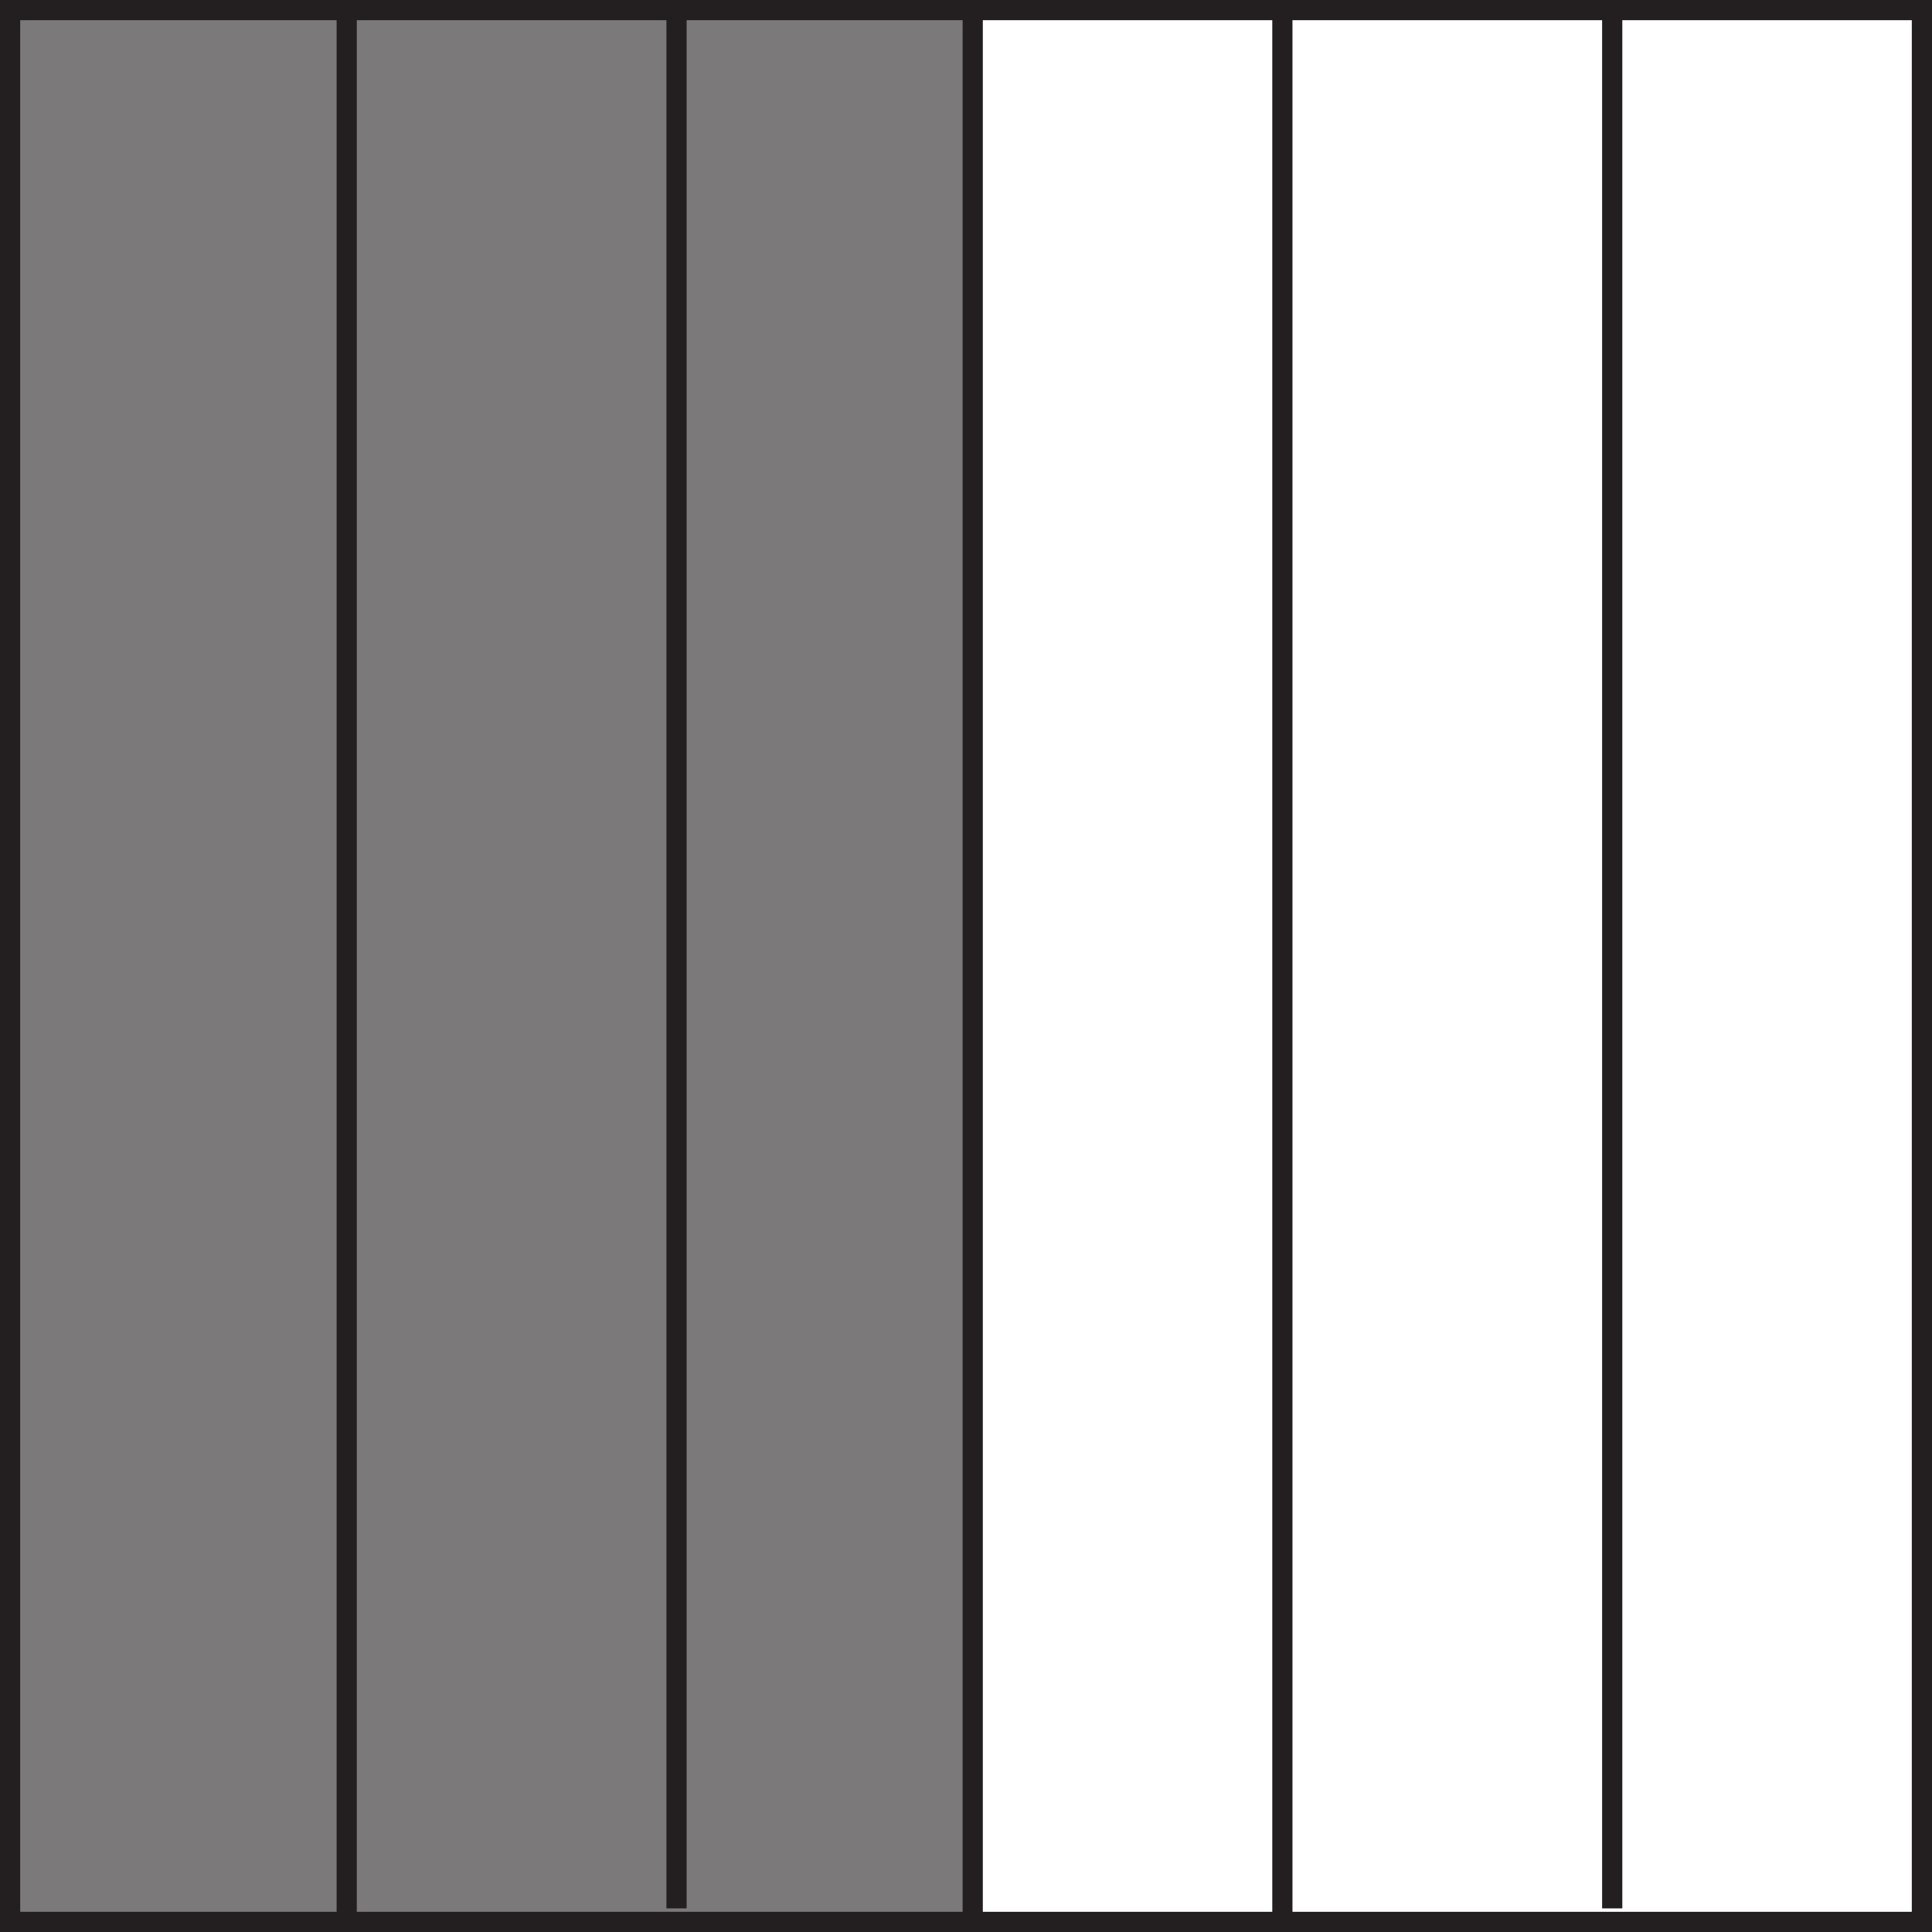
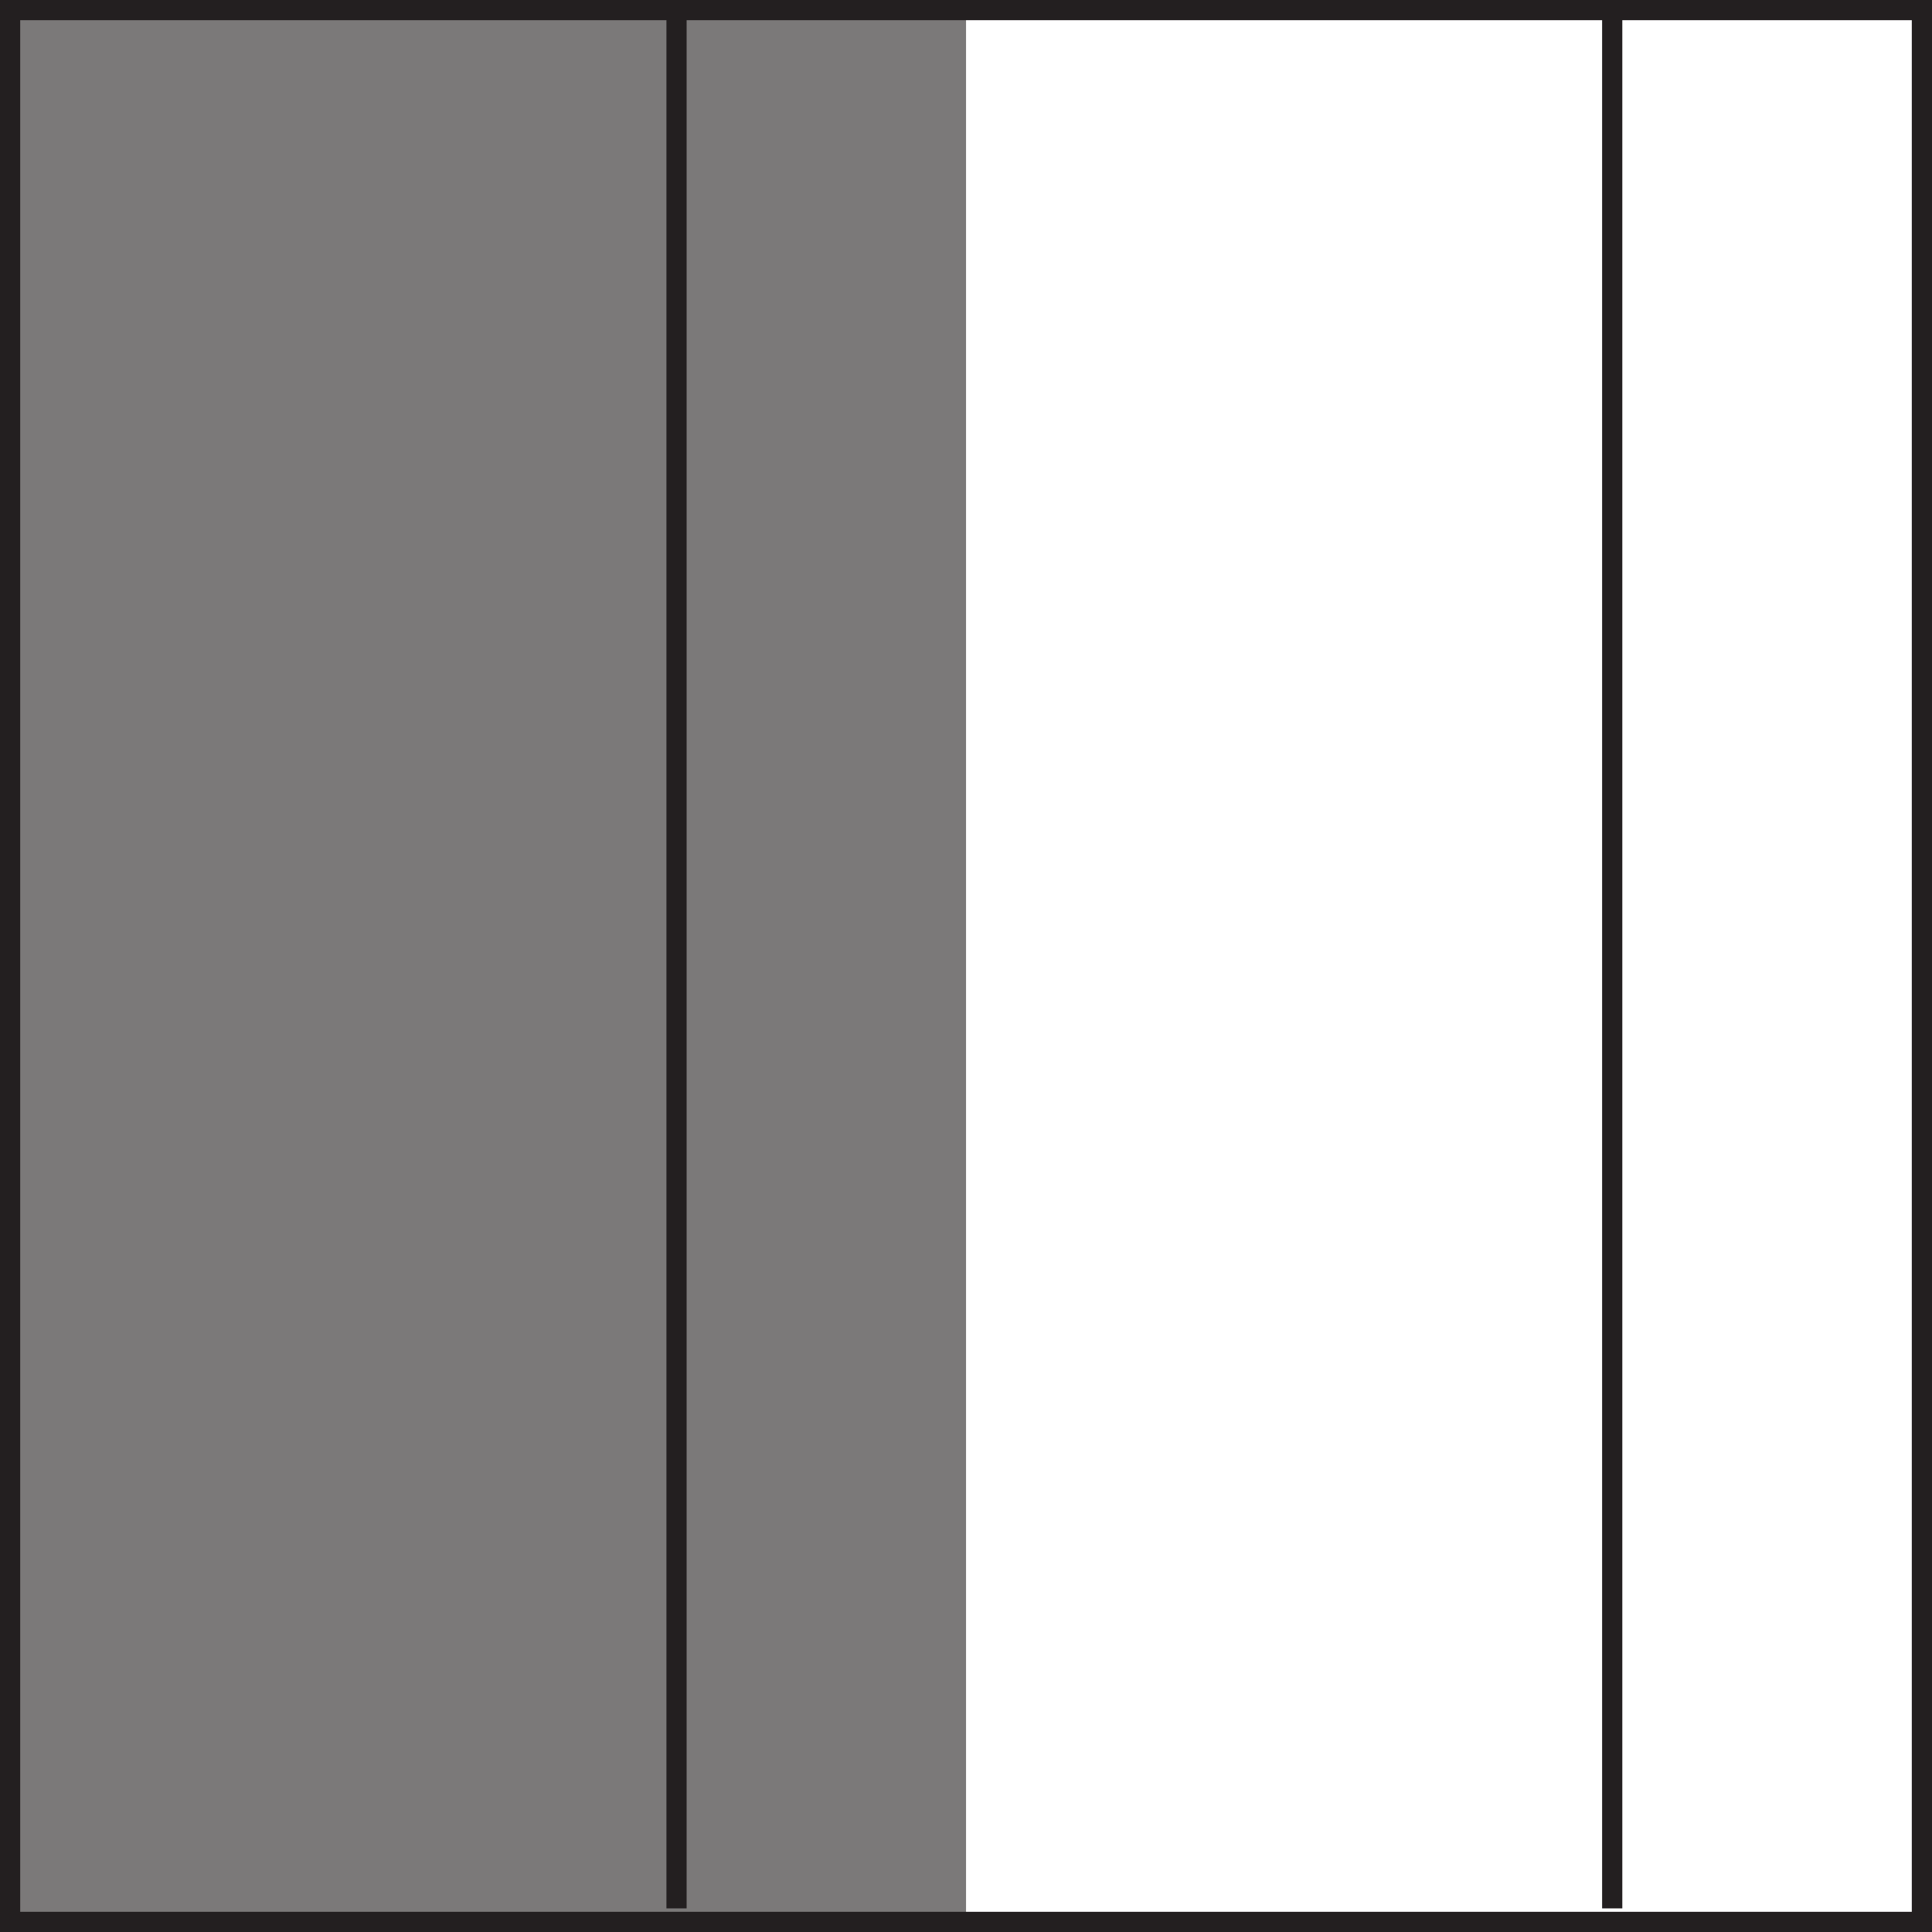
<svg xmlns="http://www.w3.org/2000/svg" width="95.668pt" height="95.668pt" viewBox="0 0 95.668 95.668" version="1.1">
  <defs>
    <clipPath id="clip1">
      <path d="M 0 0 L 48 0 L 48 95.668 L 0 95.668 Z M 0 0 " />
    </clipPath>
    <clipPath id="clip2">
      <path d="M 63 0 L 64 0 L 64 95.668 L 63 95.668 Z M 63 0 " />
    </clipPath>
    <clipPath id="clip3">
-       <path d="M 16 0 L 18 0 L 18 95.668 L 16 95.668 Z M 16 0 " />
-     </clipPath>
+       </clipPath>
    <clipPath id="clip4">
-       <path d="M 47 0 L 49 0 L 49 95.668 L 47 95.668 Z M 47 0 " />
-     </clipPath>
+       </clipPath>
  </defs>
  <g id="surface1">
    <g clip-path="url(#clip1)" clip-rule="nonzero">
      <path style=" stroke:none;fill-rule:nonzero;fill:rgb(48.238%,47.296%,47.53%);fill-opacity:1;" d="M 0.832 95.168 L 47.836 95.168 L 47.836 0.832 L 0.832 0.832 Z M 0.832 95.168 " />
    </g>
    <g clip-path="url(#clip2)" clip-rule="nonzero">
-       <path style="fill:none;stroke-width:1;stroke-linecap:butt;stroke-linejoin:miter;stroke:rgb(13.73%,12.16%,12.549%);stroke-opacity:1;stroke-miterlimit:4;" d="M -0.001 0.001 L -0.001 94.001 " transform="matrix(1,0,0,-1,63.501,94.834)" />
-     </g>
+       </g>
    <path style="fill:none;stroke-width:1;stroke-linecap:butt;stroke-linejoin:miter;stroke:rgb(13.73%,12.16%,12.549%);stroke-opacity:1;stroke-miterlimit:4;" d="M -0.001 0.002 L -0.001 94.001 " transform="matrix(1,0,0,-1,79.834,94.501)" />
    <g clip-path="url(#clip3)" clip-rule="nonzero">
      <path style="fill:none;stroke-width:1;stroke-linecap:butt;stroke-linejoin:miter;stroke:rgb(13.73%,12.16%,12.549%);stroke-opacity:1;stroke-miterlimit:4;" d="M 0.001 0.001 L 0.001 94.001 " transform="matrix(1,0,0,-1,17.167,94.834)" />
    </g>
    <path style="fill:none;stroke-width:1;stroke-linecap:butt;stroke-linejoin:miter;stroke:rgb(13.73%,12.16%,12.549%);stroke-opacity:1;stroke-miterlimit:4;" d="M -0.001 0.002 L -0.001 94.001 " transform="matrix(1,0,0,-1,33.501,94.501)" />
    <g clip-path="url(#clip4)" clip-rule="nonzero">
      <path style="fill:none;stroke-width:1;stroke-linecap:butt;stroke-linejoin:miter;stroke:rgb(13.73%,12.16%,12.549%);stroke-opacity:1;stroke-miterlimit:4;" d="M 0.001 0.001 L 0.001 94.001 " transform="matrix(1,0,0,-1,48.166,94.834)" />
    </g>
    <path style="fill:none;stroke-width:1;stroke-linecap:butt;stroke-linejoin:miter;stroke:rgb(13.73%,12.16%,12.549%);stroke-opacity:1;stroke-miterlimit:4;" d="M 95.168 0.5 L 0.5 0.5 L 0.5 95.168 L 95.168 95.168 Z M 95.168 0.5 " transform="matrix(1,0,0,-1,0,95.668)" />
  </g>
</svg>